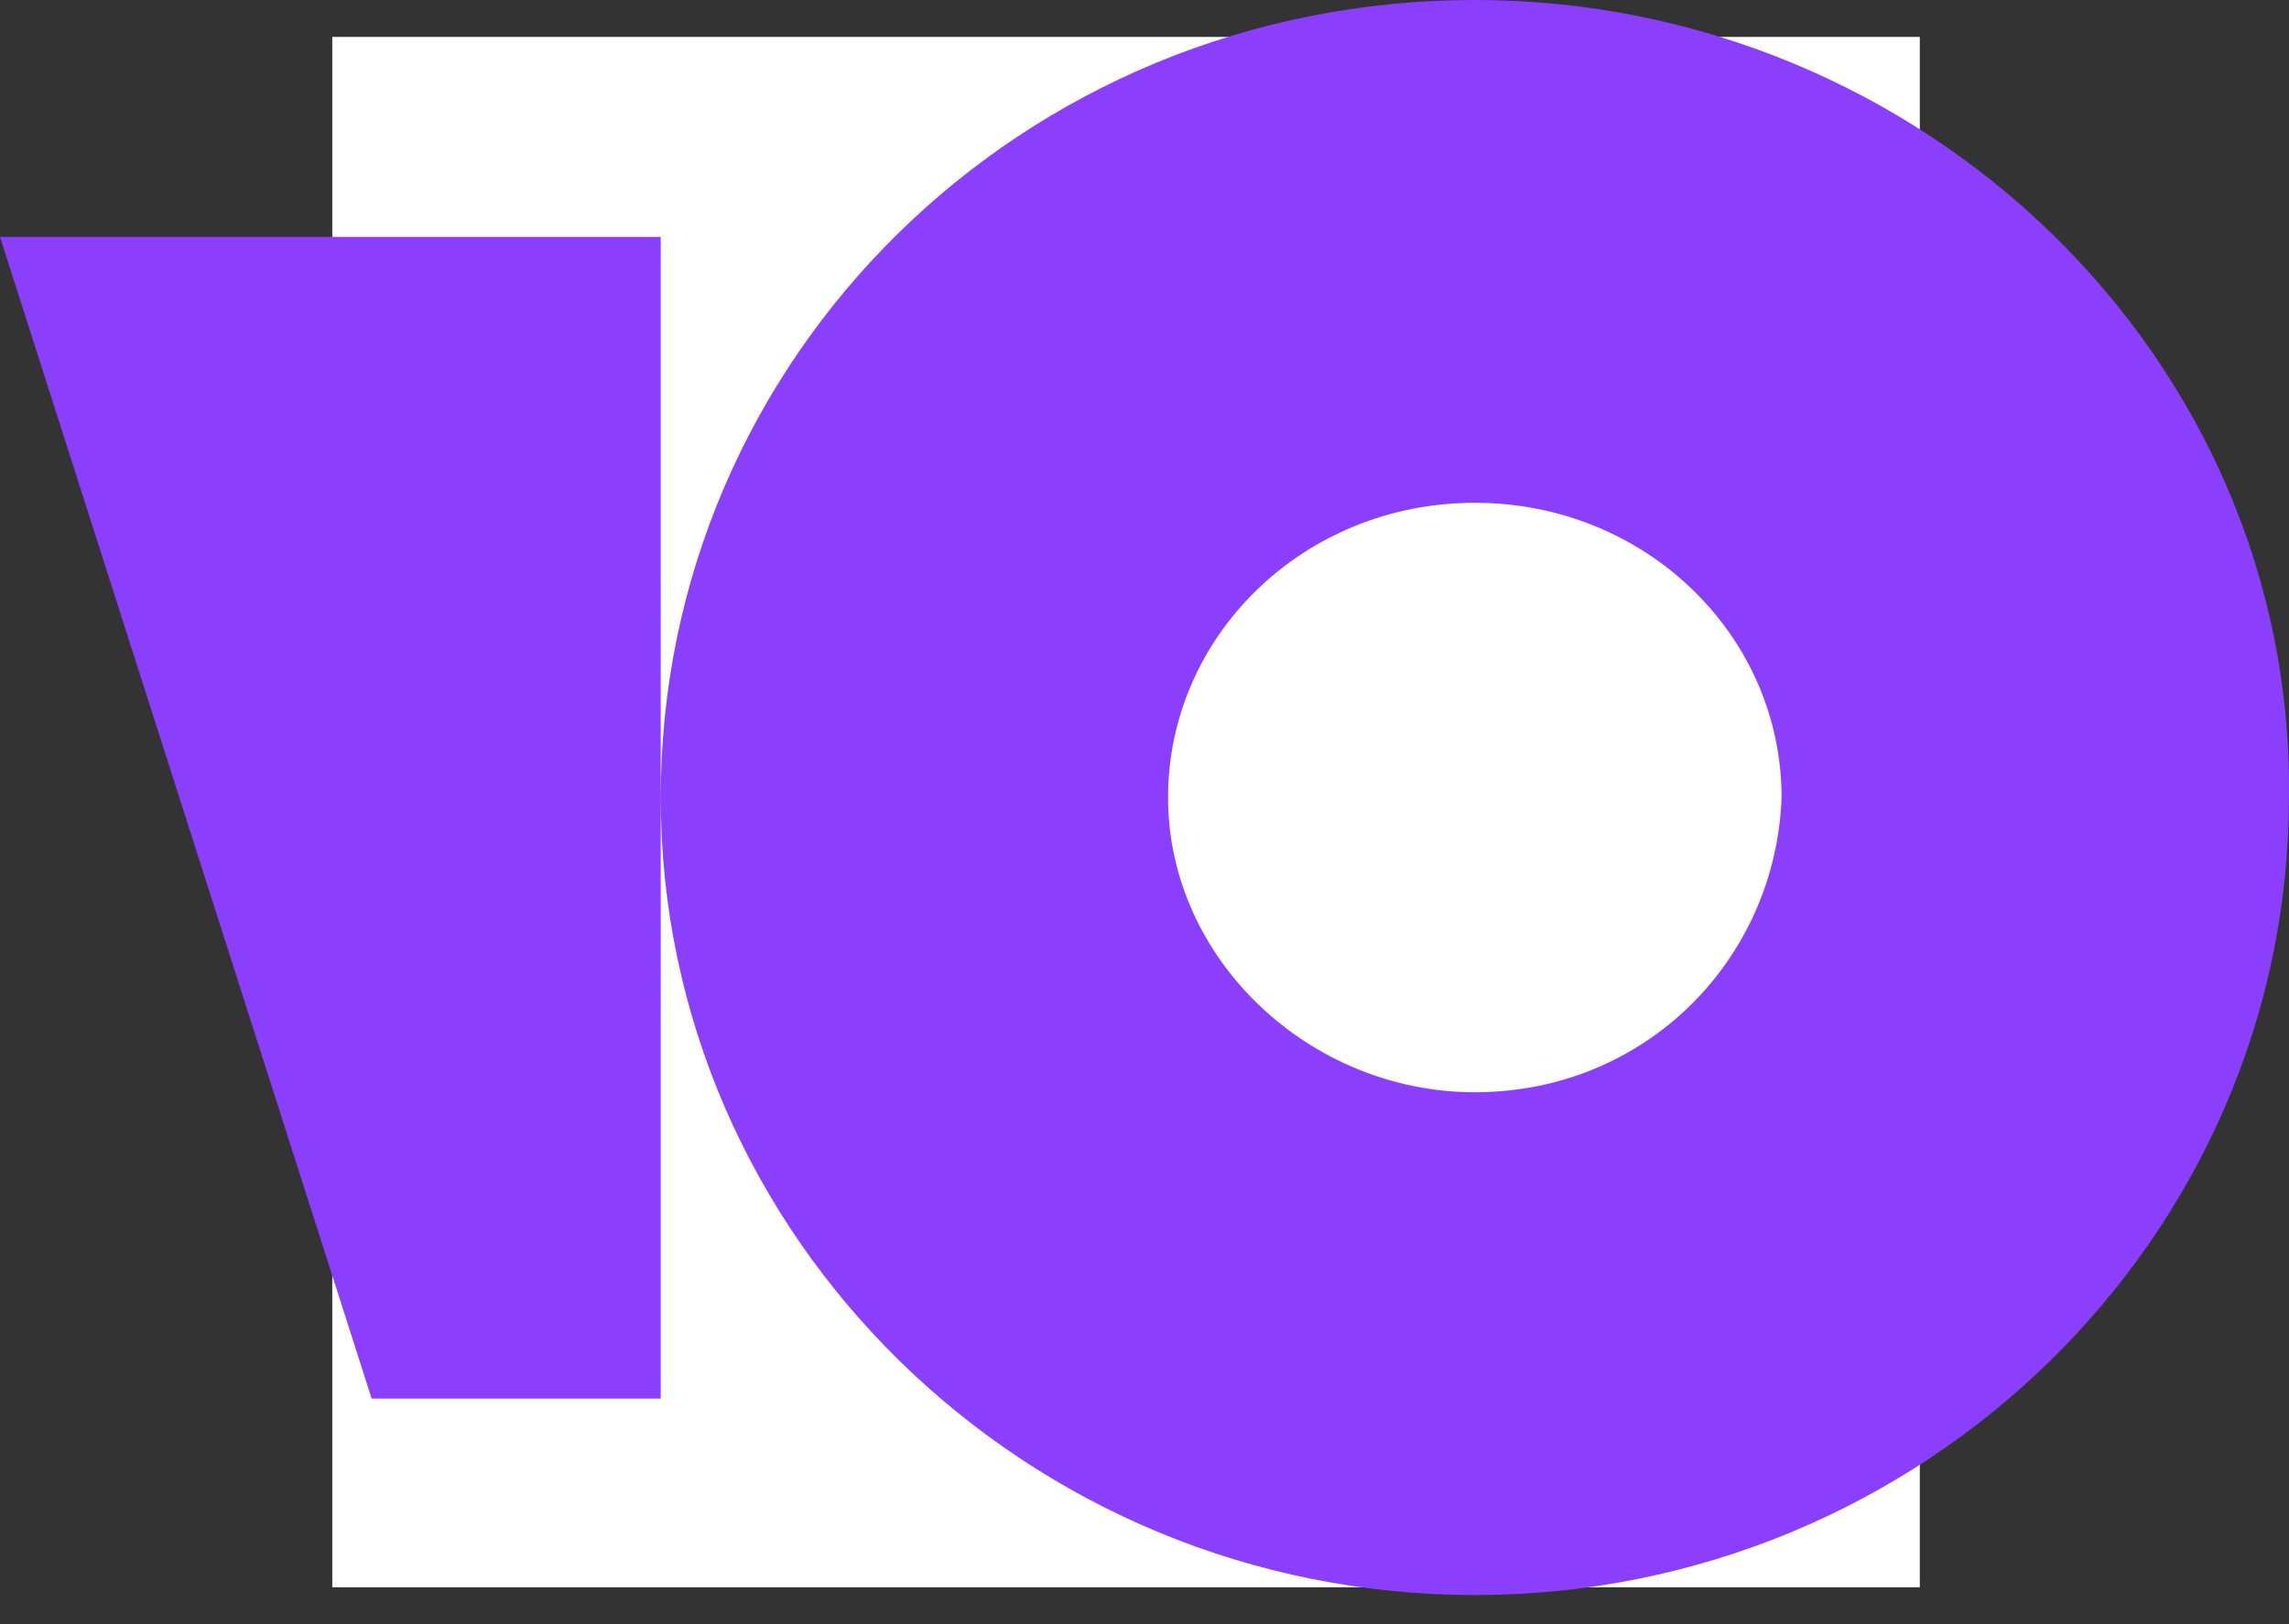
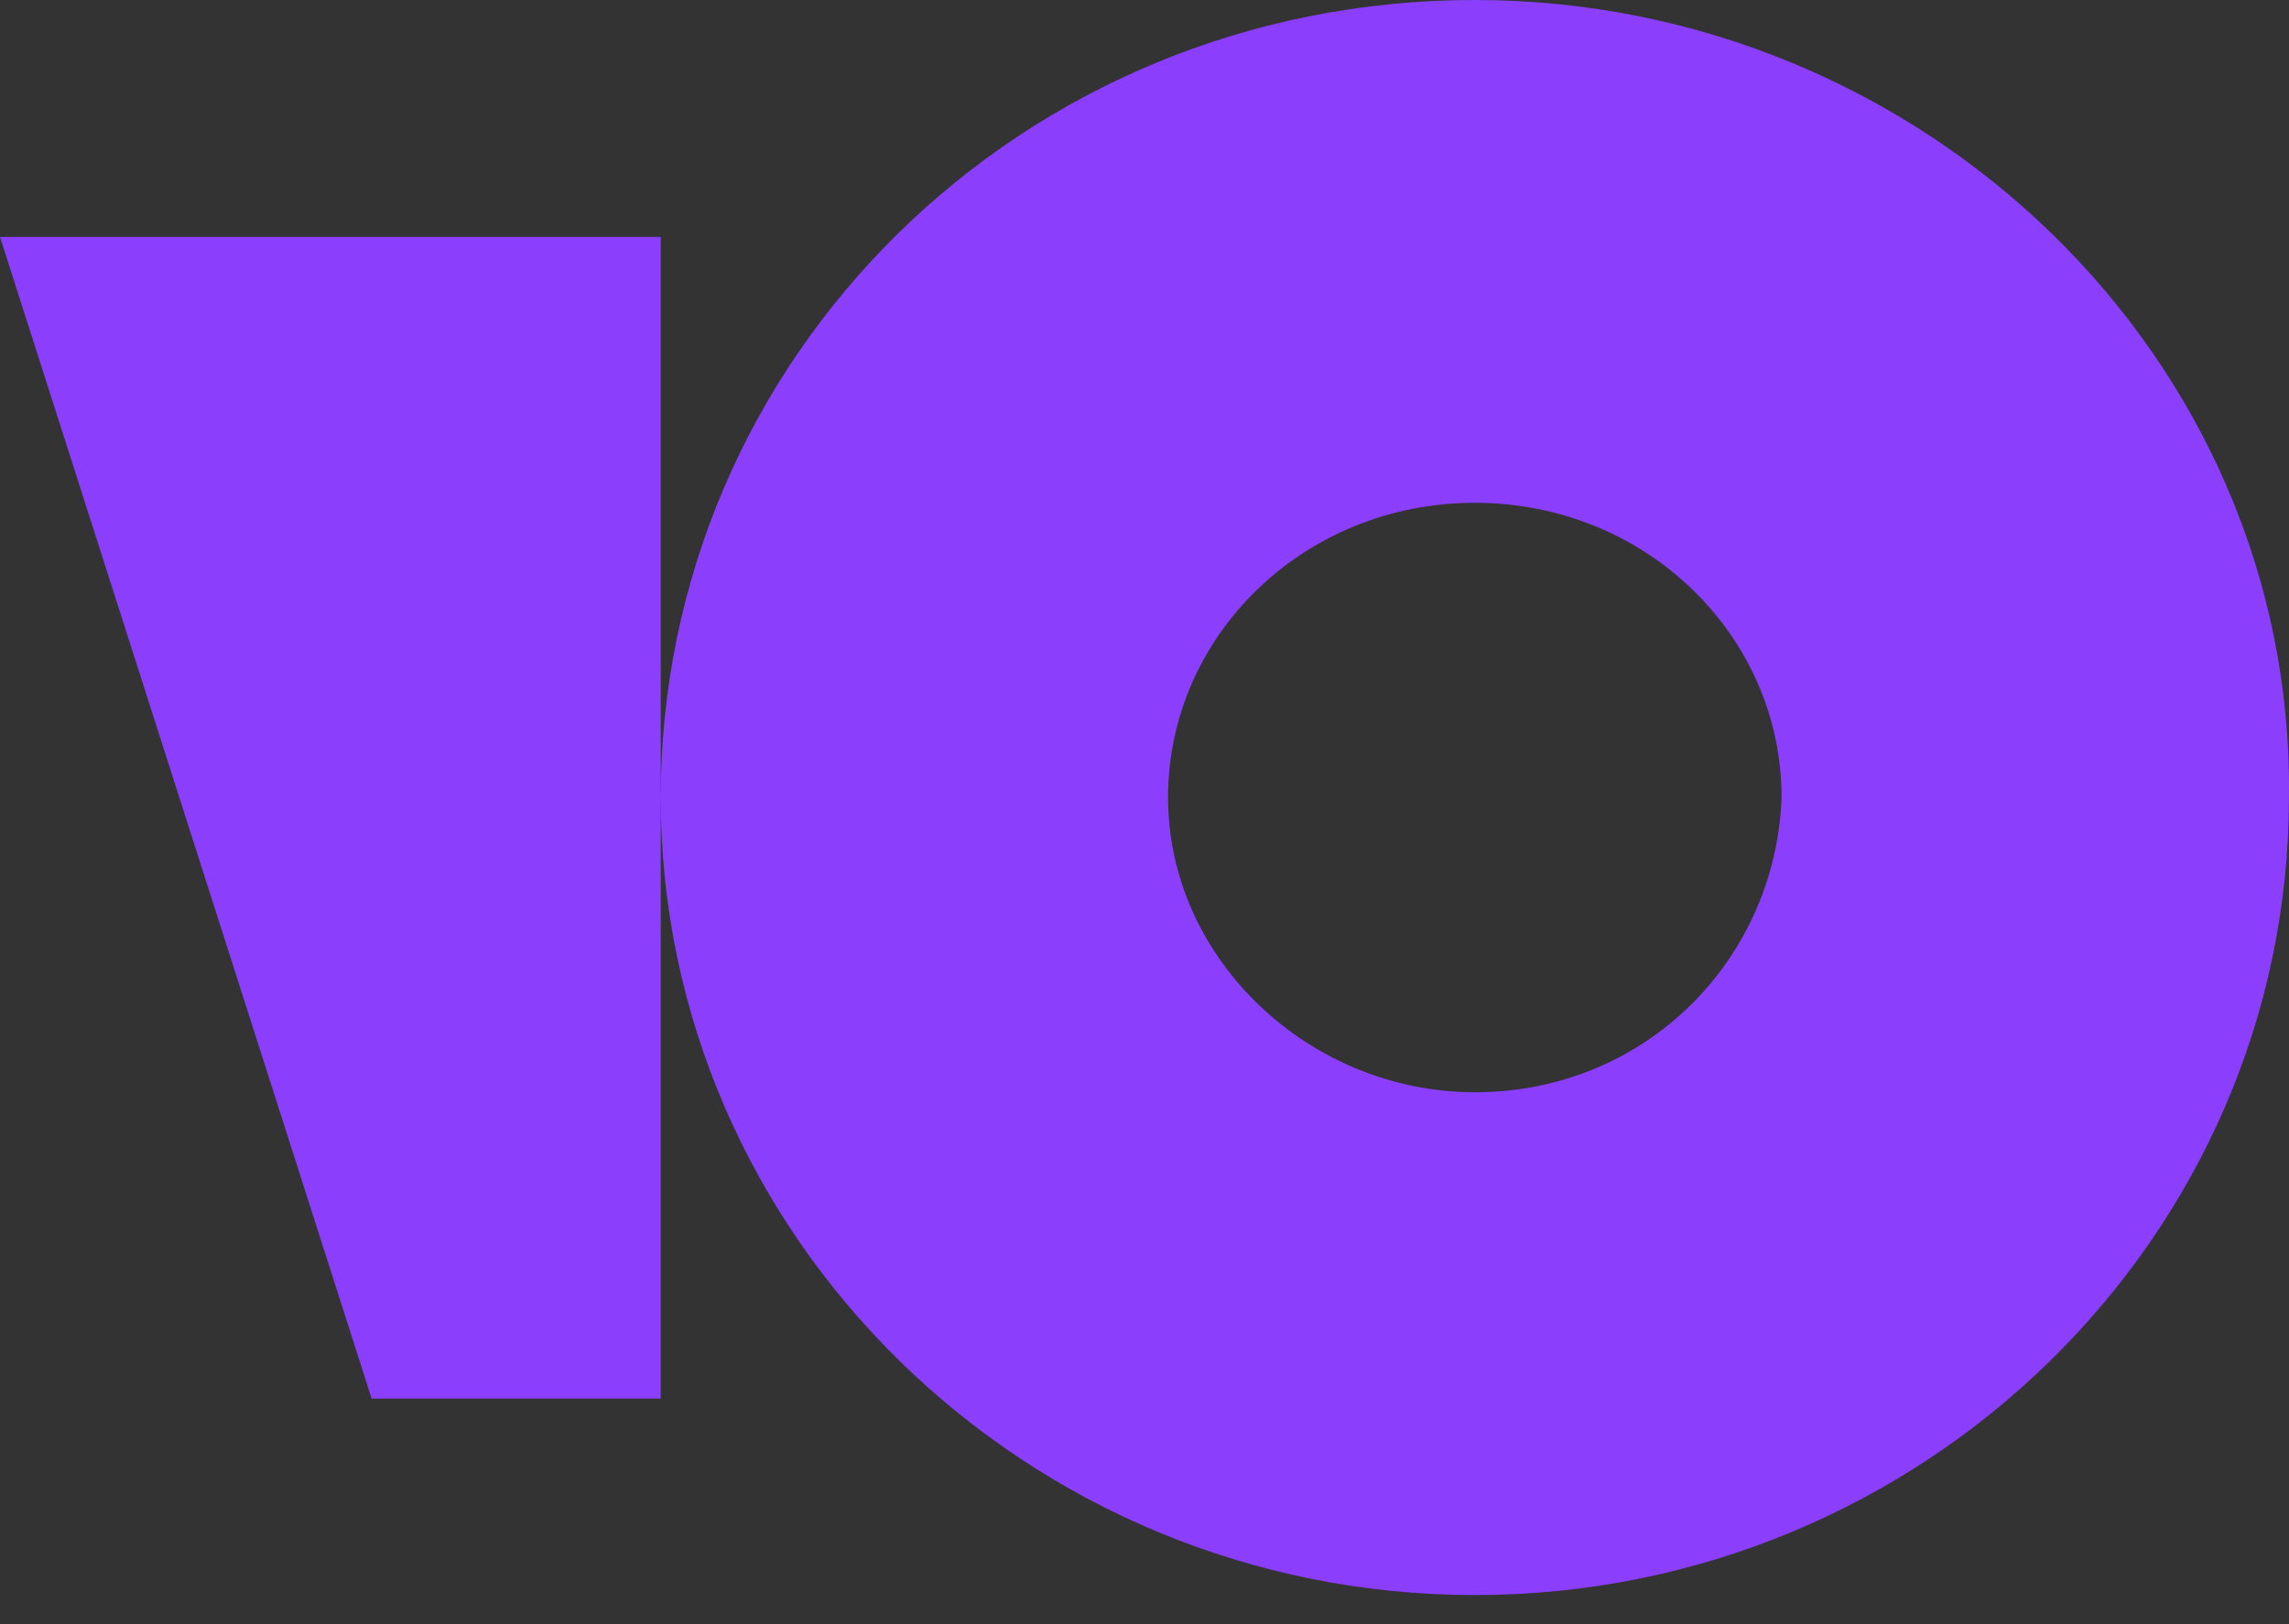
<svg xmlns="http://www.w3.org/2000/svg" width="62" height="44" fill="none" viewBox="0 0 62 44">
  <rect x="0" y="0" width="62" height="44" fill="#333333" stroke="none" />
-   <path d="M-58 -110H735V139H-58z" />
-   <path fill="#fff" d="M0 0H43V42H0z" transform="matrix(1 0 0 -1 9 43)" />
  <path fill="#8B3FFD" d="M39.947 0c-12.303 0-22.05 9.707-22.05 21.605 0 11.899 9.906 21.606 22.05 21.606s22.051-9.707 22.051-21.606C62.158 9.707 52.091 0 39.948 0zm0 29.59c-4.474 0-8.309-3.601-8.309-7.985 0-4.383 3.675-7.984 8.31-7.984 4.633 0 8.308 3.6 8.308 7.984-.16 4.384-3.675 7.985-8.309 7.985zM17.896 6.42v31.468h-7.83L0 6.419h17.896z" />
</svg>